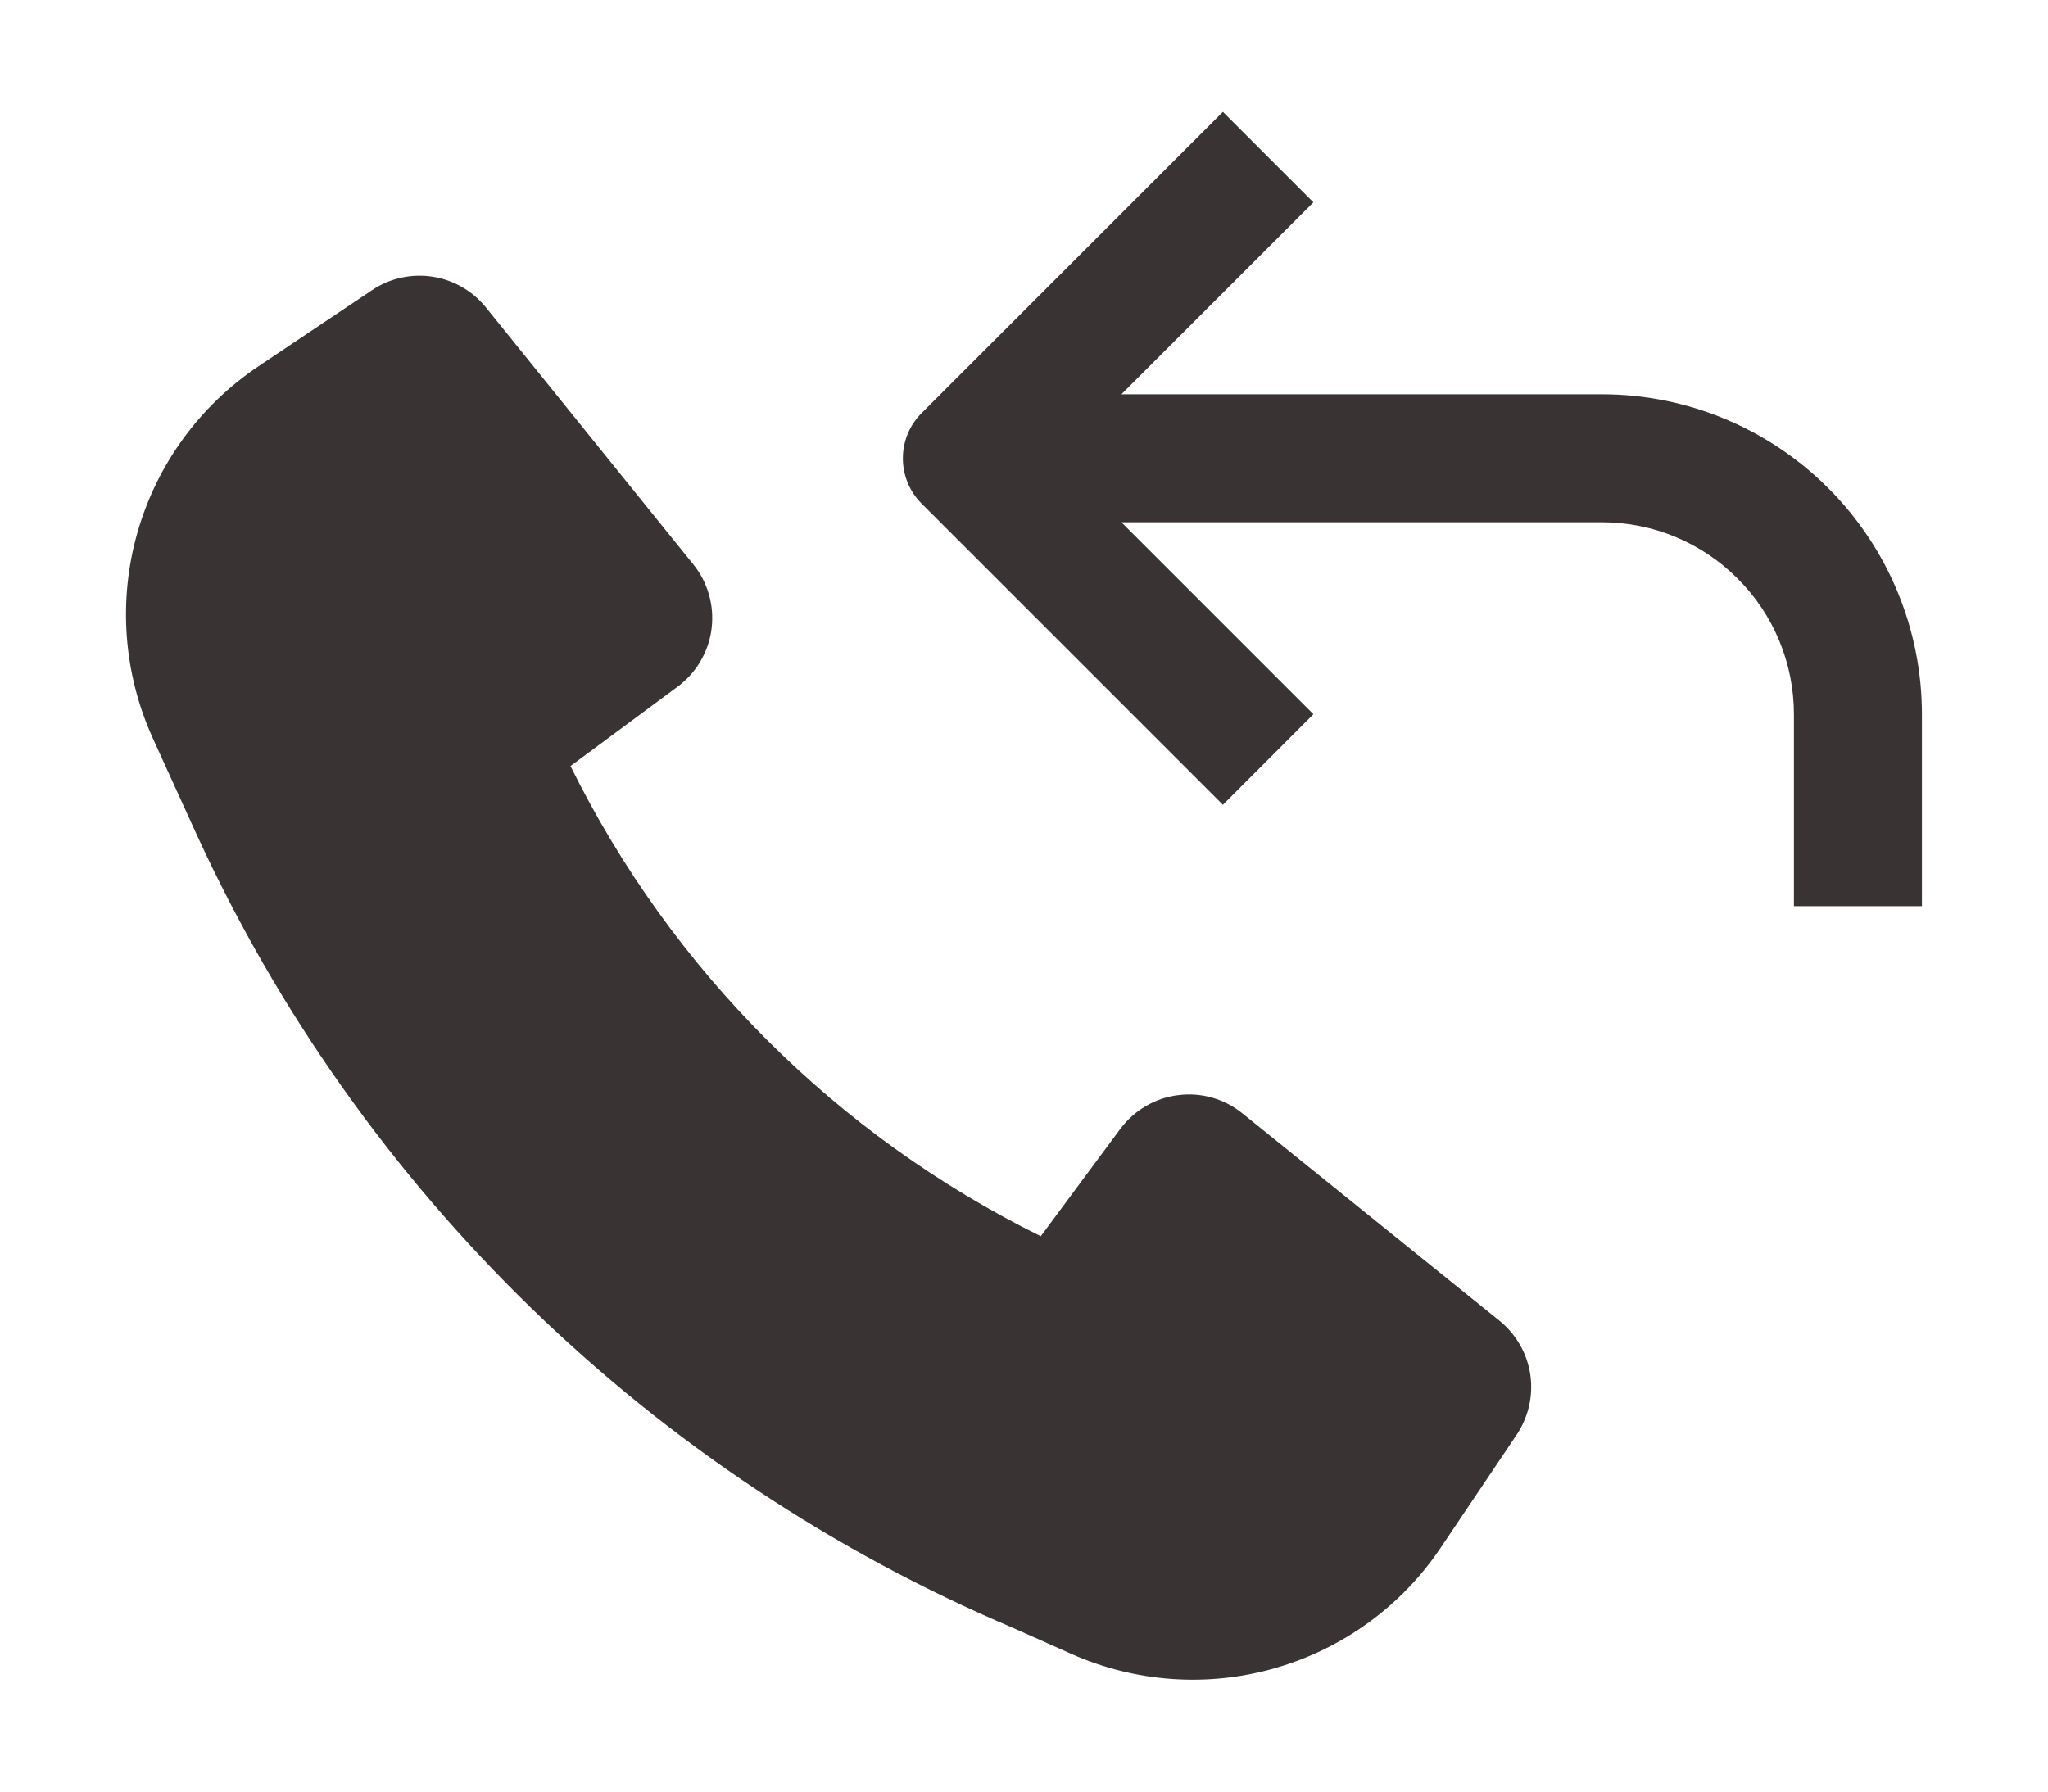
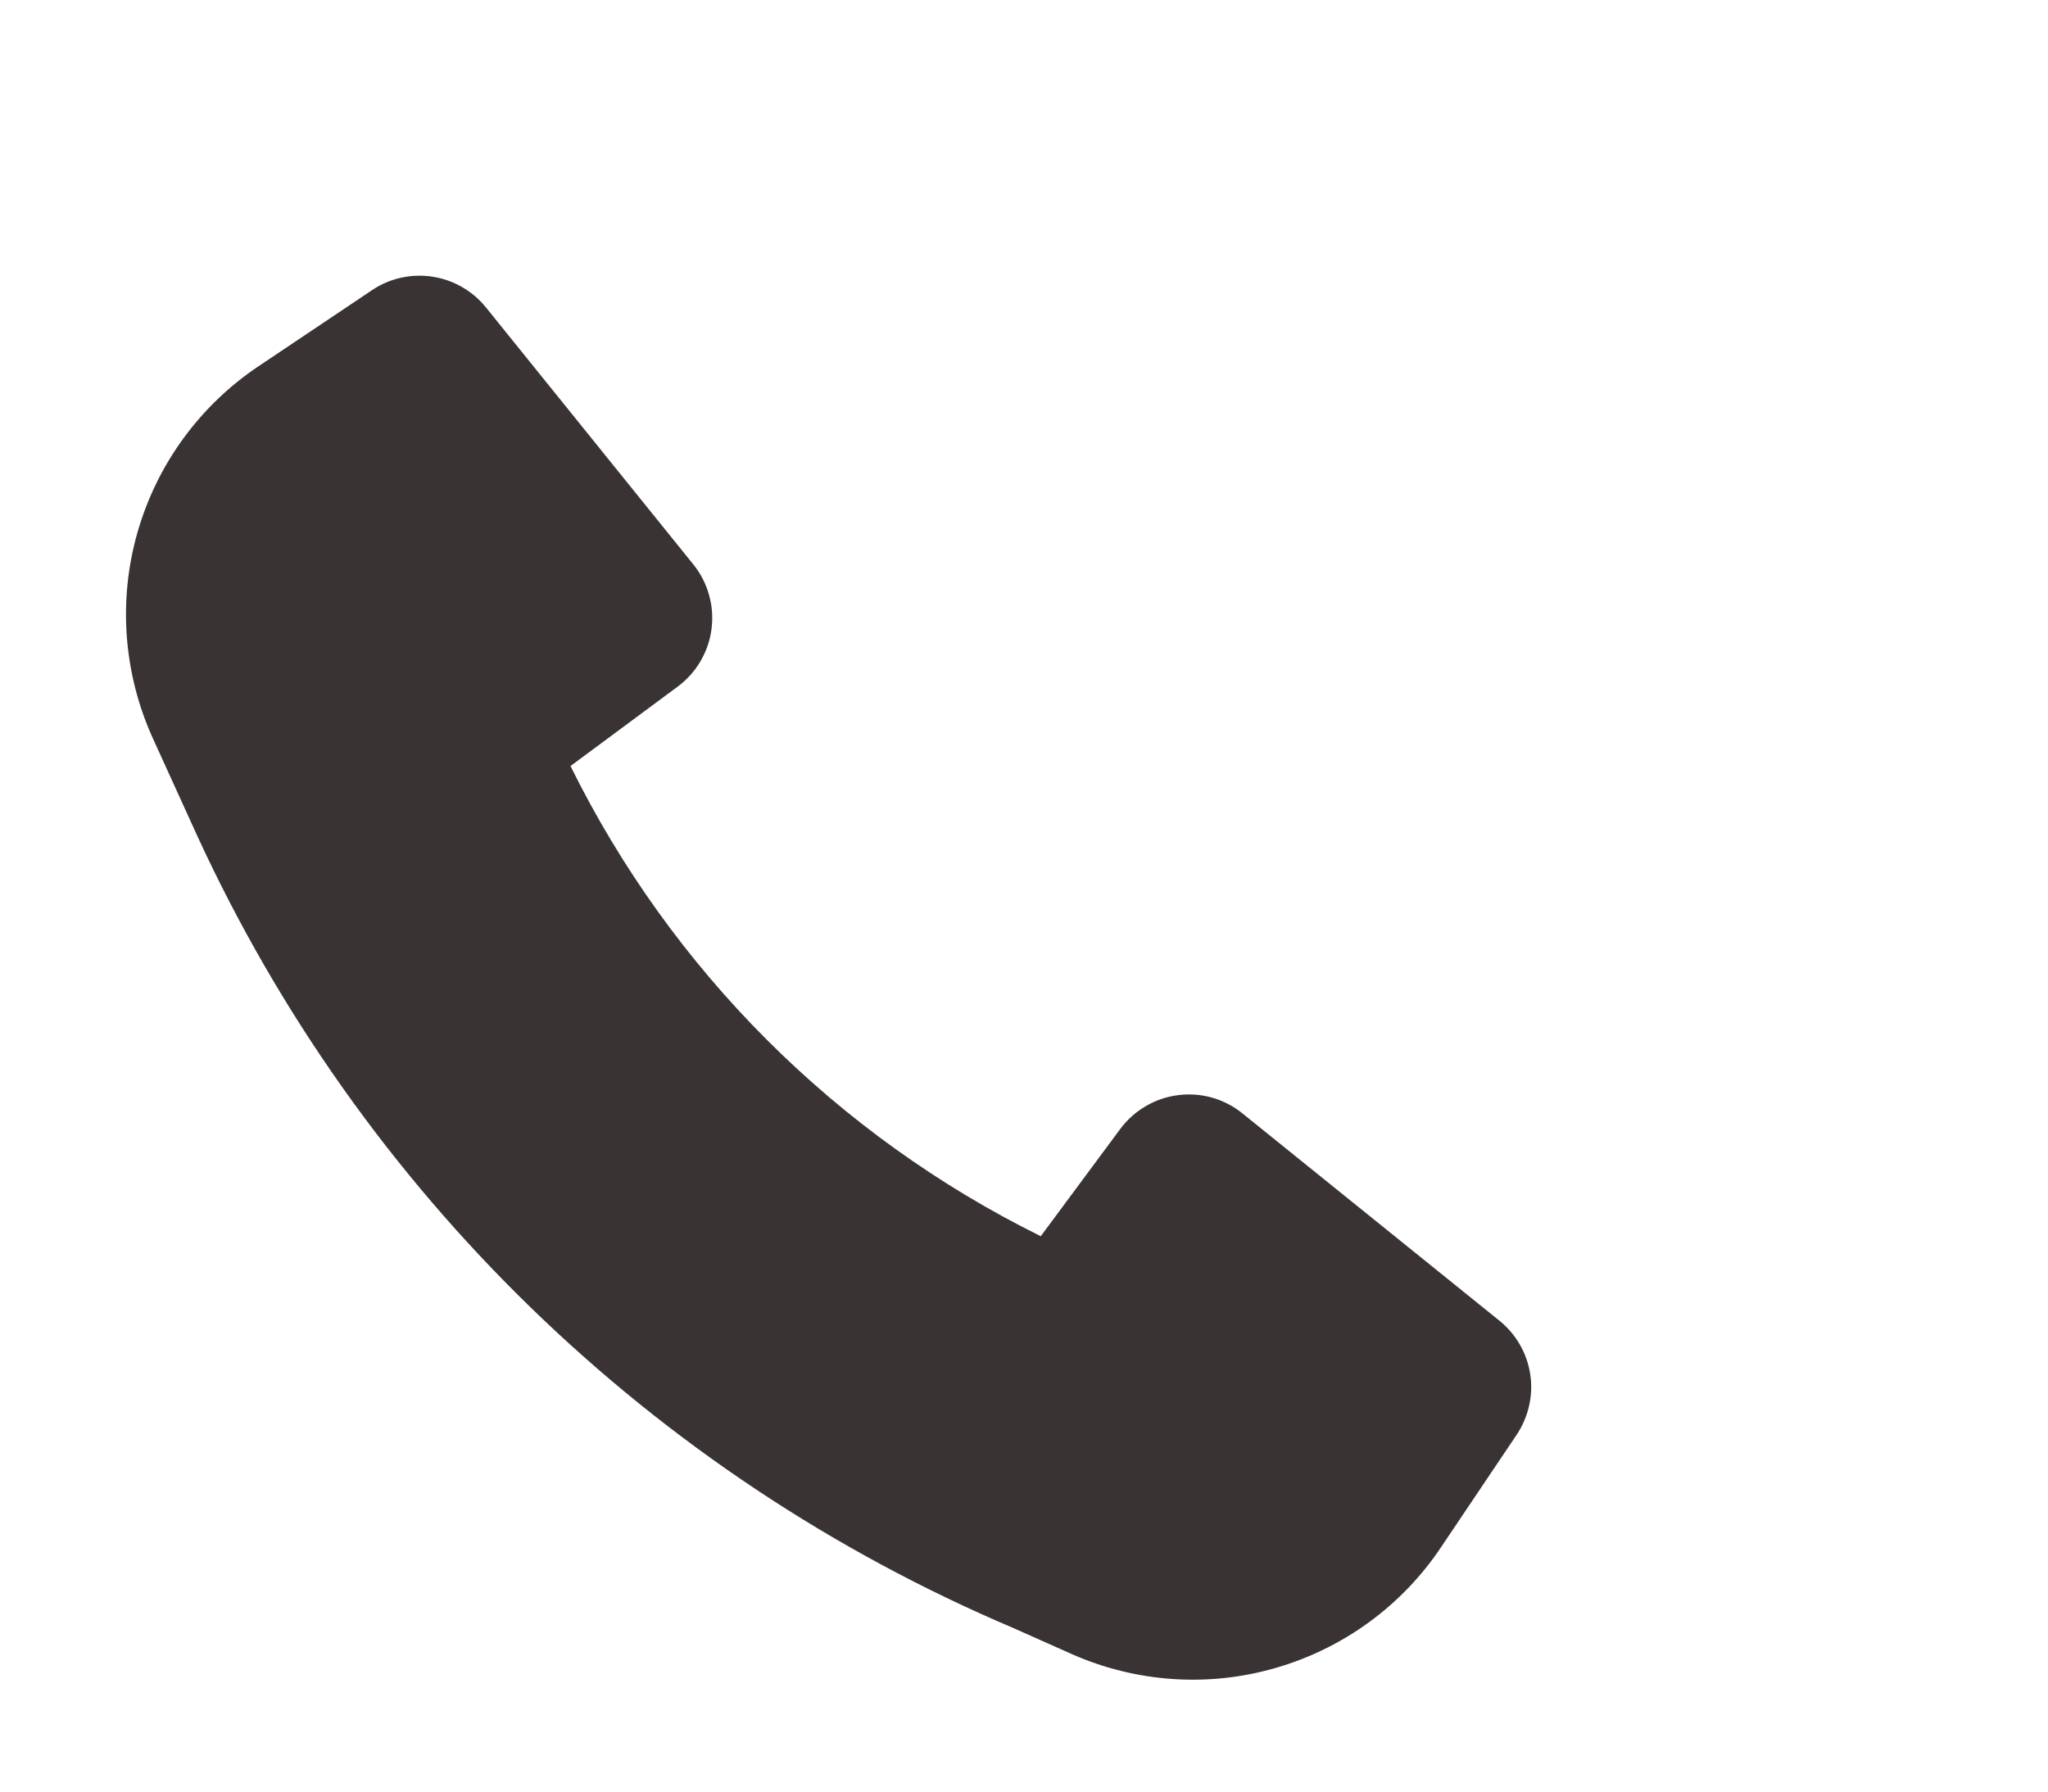
<svg xmlns="http://www.w3.org/2000/svg" width="16" height="14" viewBox="0 0 16 14" fill="none">
-   <path d="M9.554 0.874L7.2 3.228C7.005 3.423 7.005 3.74 7.2 3.935L9.554 6.289L10.261 5.581L8.761 4.081H12.515C12.913 4.081 13.294 4.239 13.575 4.521C13.857 4.802 14.015 5.184 14.015 5.581V7.081H15.015V5.581C15.015 4.918 14.751 4.282 14.283 3.814C13.814 3.345 13.178 3.081 12.515 3.081H8.761L10.261 1.581L9.554 0.874Z" fill="#393334" />
  <path d="M1.539 6.527C2.819 9.314 5.094 11.524 7.917 12.722L8.37 12.924C8.872 13.147 9.437 13.187 9.965 13.034C10.493 12.882 10.951 12.549 11.257 12.092L11.85 11.21C11.942 11.071 11.98 10.903 11.955 10.739C11.93 10.574 11.844 10.425 11.714 10.32L9.706 8.7C9.636 8.643 9.556 8.602 9.469 8.577C9.383 8.553 9.292 8.546 9.203 8.558C9.114 8.569 9.028 8.598 8.951 8.644C8.873 8.689 8.806 8.75 8.752 8.822L8.131 9.66C6.536 8.872 5.245 7.581 4.457 5.986L5.295 5.365C5.367 5.311 5.428 5.244 5.473 5.166C5.518 5.089 5.548 5.003 5.559 4.914C5.57 4.824 5.564 4.734 5.539 4.648C5.515 4.561 5.473 4.48 5.417 4.411L3.797 2.403C3.692 2.273 3.543 2.187 3.378 2.162C3.213 2.137 3.045 2.174 2.907 2.267L2.018 2.863C1.559 3.171 1.224 3.632 1.073 4.164C0.922 4.695 0.965 5.263 1.193 5.767L1.539 6.527Z" fill="#393334" />
</svg>